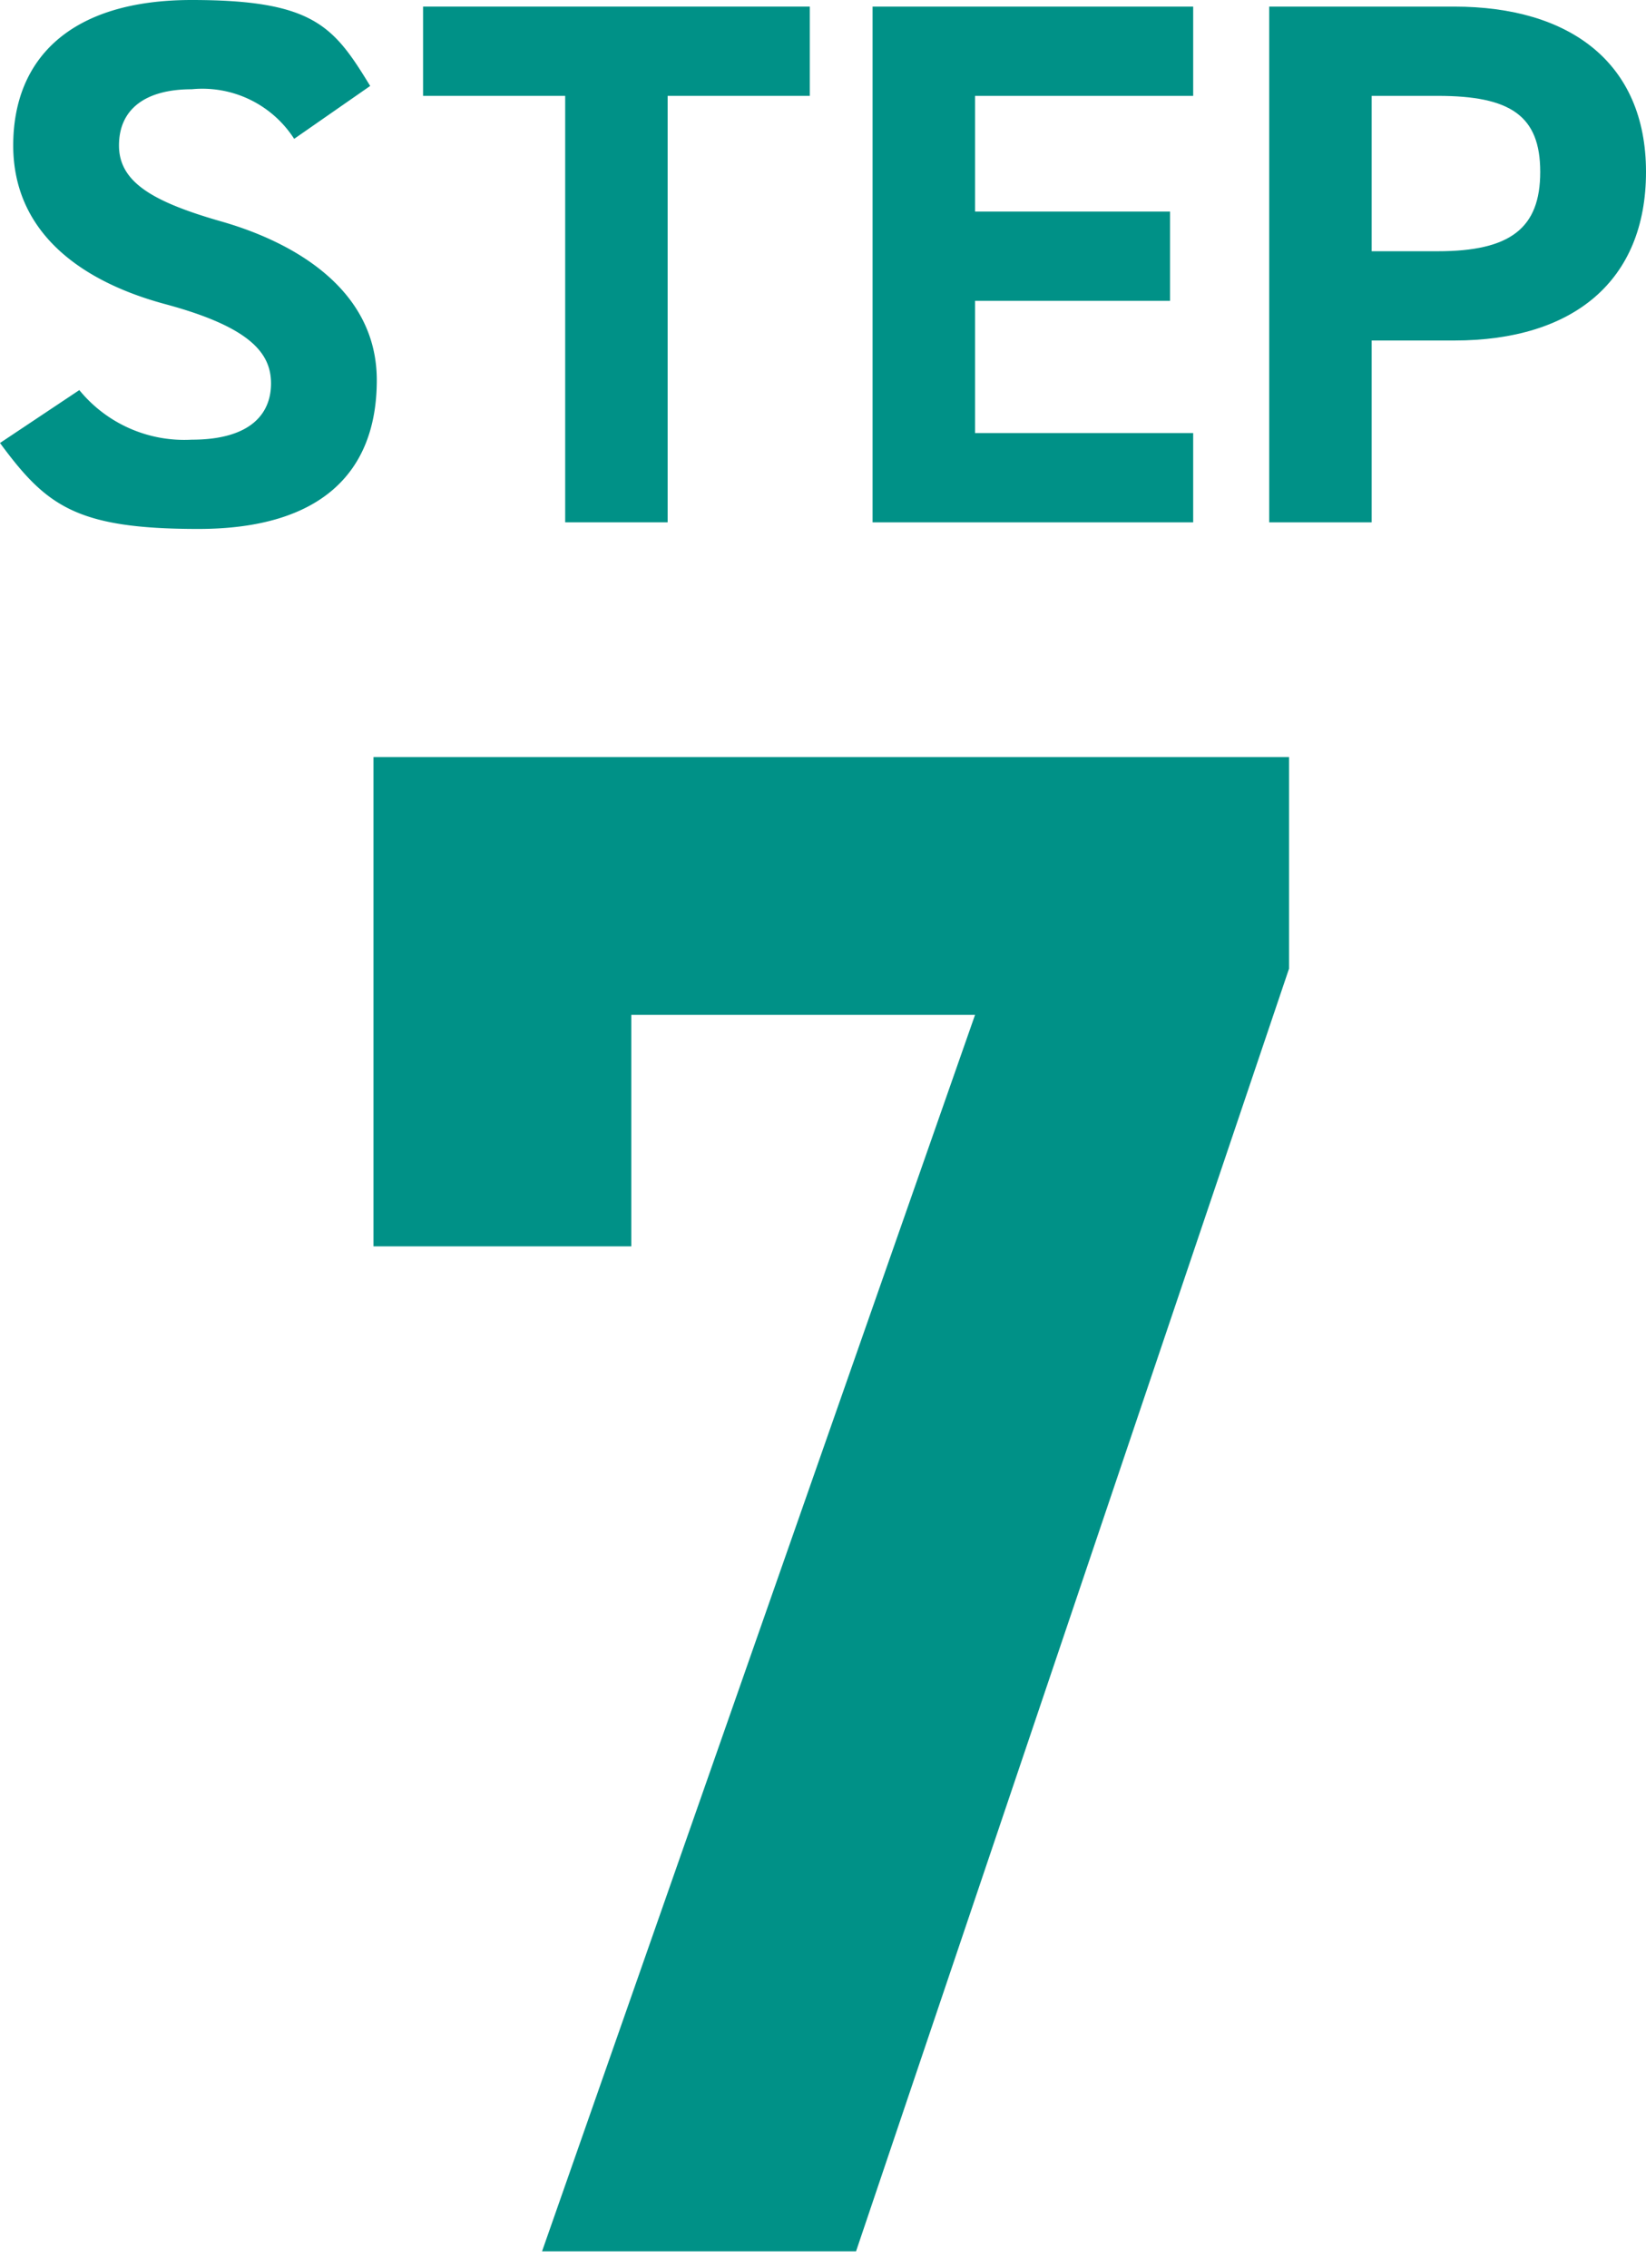
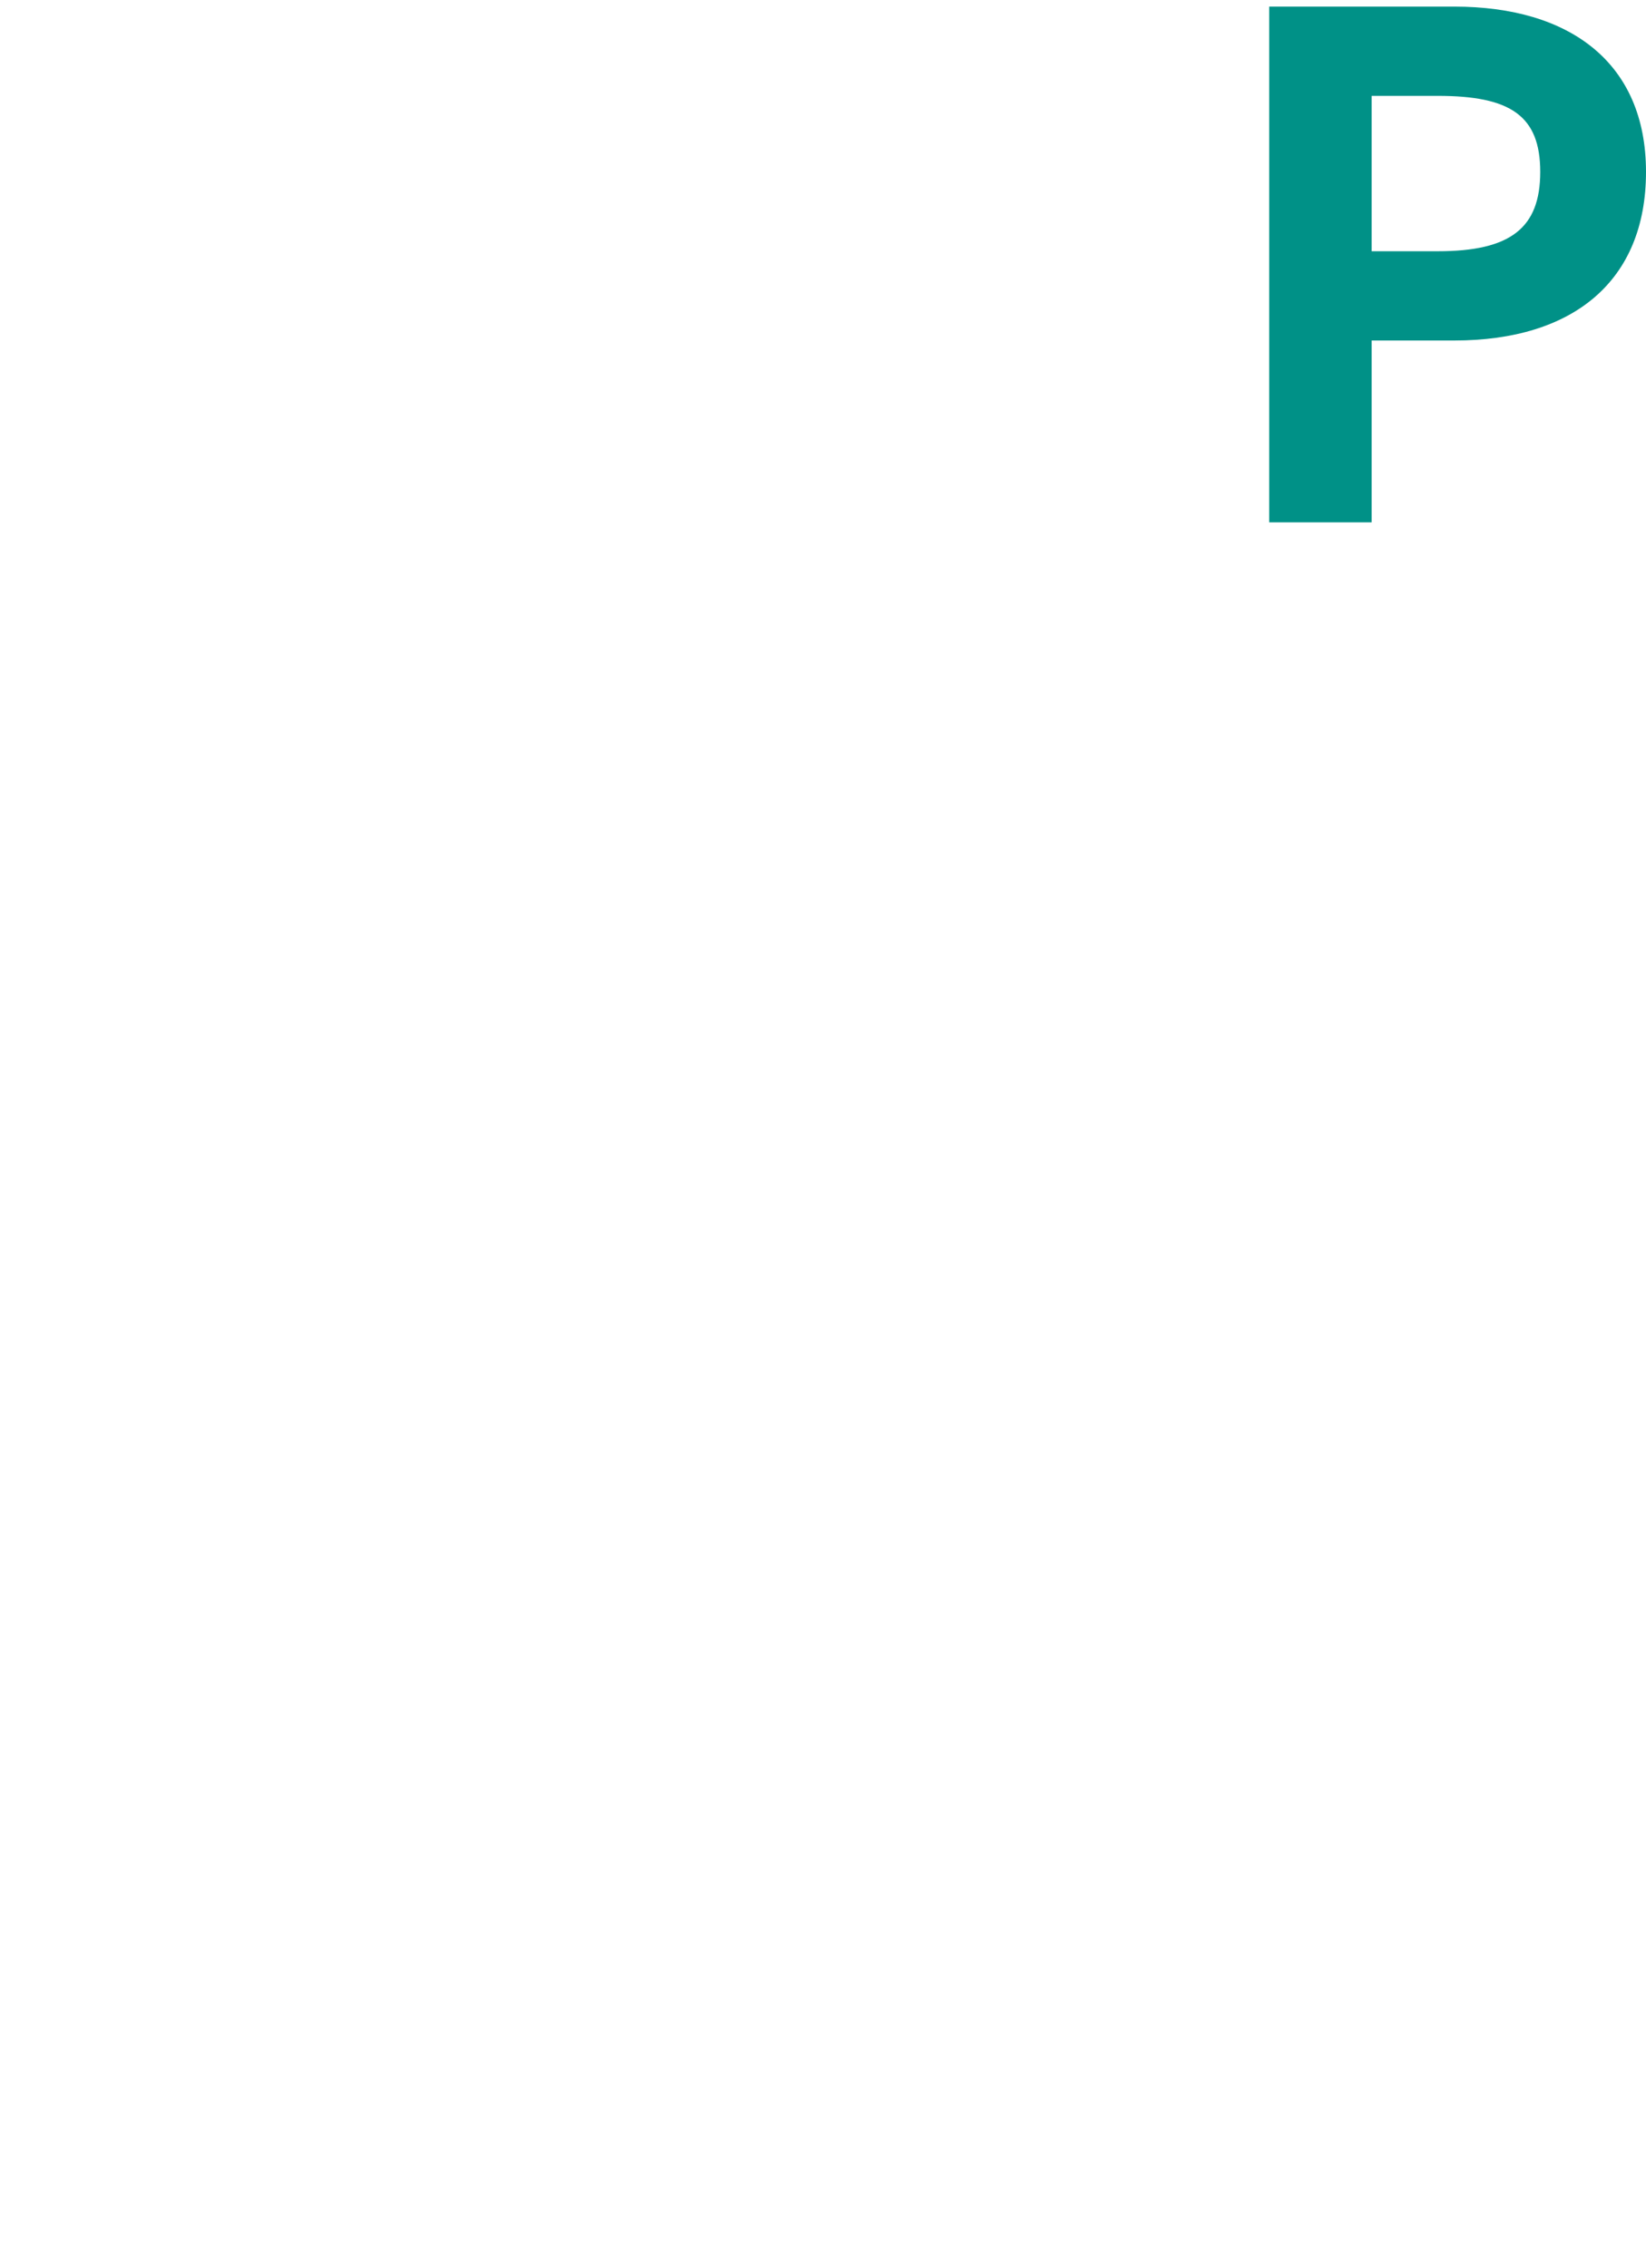
<svg xmlns="http://www.w3.org/2000/svg" viewBox="0 0 49.8 68.6">
-   <path d="M11.3,37.7V22.9H39v6.4L25.9,68.1H16.4L29.5,30.7H19.1v7Z" fill="#009187" />
-   <path d="M8.9,4.2A3.3,3.3,0,0,0,5.8,2.7c-1.4,0-2.2.6-2.2,1.7s1,1.7,3.1,2.3,4.7,2,4.7,4.8S9.7,16,6,16s-4.6-.7-6-2.6l2.4-1.6a4.1,4.1,0,0,0,3.4,1.5c1.8,0,2.4-.8,2.4-1.7S7.6,9.9,5,9.2.4,7,.4,4.4,2.1,0,5.8,0s4.3.8,5.4,2.6Z" fill="#009187" />
-   <path d="M24.5.2V2.9H20.2V15.8H17.1V2.9H12.8V.2Z" fill="#009187" />
-   <path d="M36.1.2V2.9H29.5V6.4h5.9V9.1H29.5v4h6.6v2.7H26.4V.2Z" fill="#009187" />
  <path d="M41.5,10.3v5.5H38.4V.2H44c3.5,0,5.8,1.7,5.8,5s-2.2,5.1-5.8,5.1Zm2-2.7c2.2,0,3.1-.7,3.1-2.4s-.9-2.3-3.1-2.3h-2V7.6Z" fill="#009187" />
</svg>